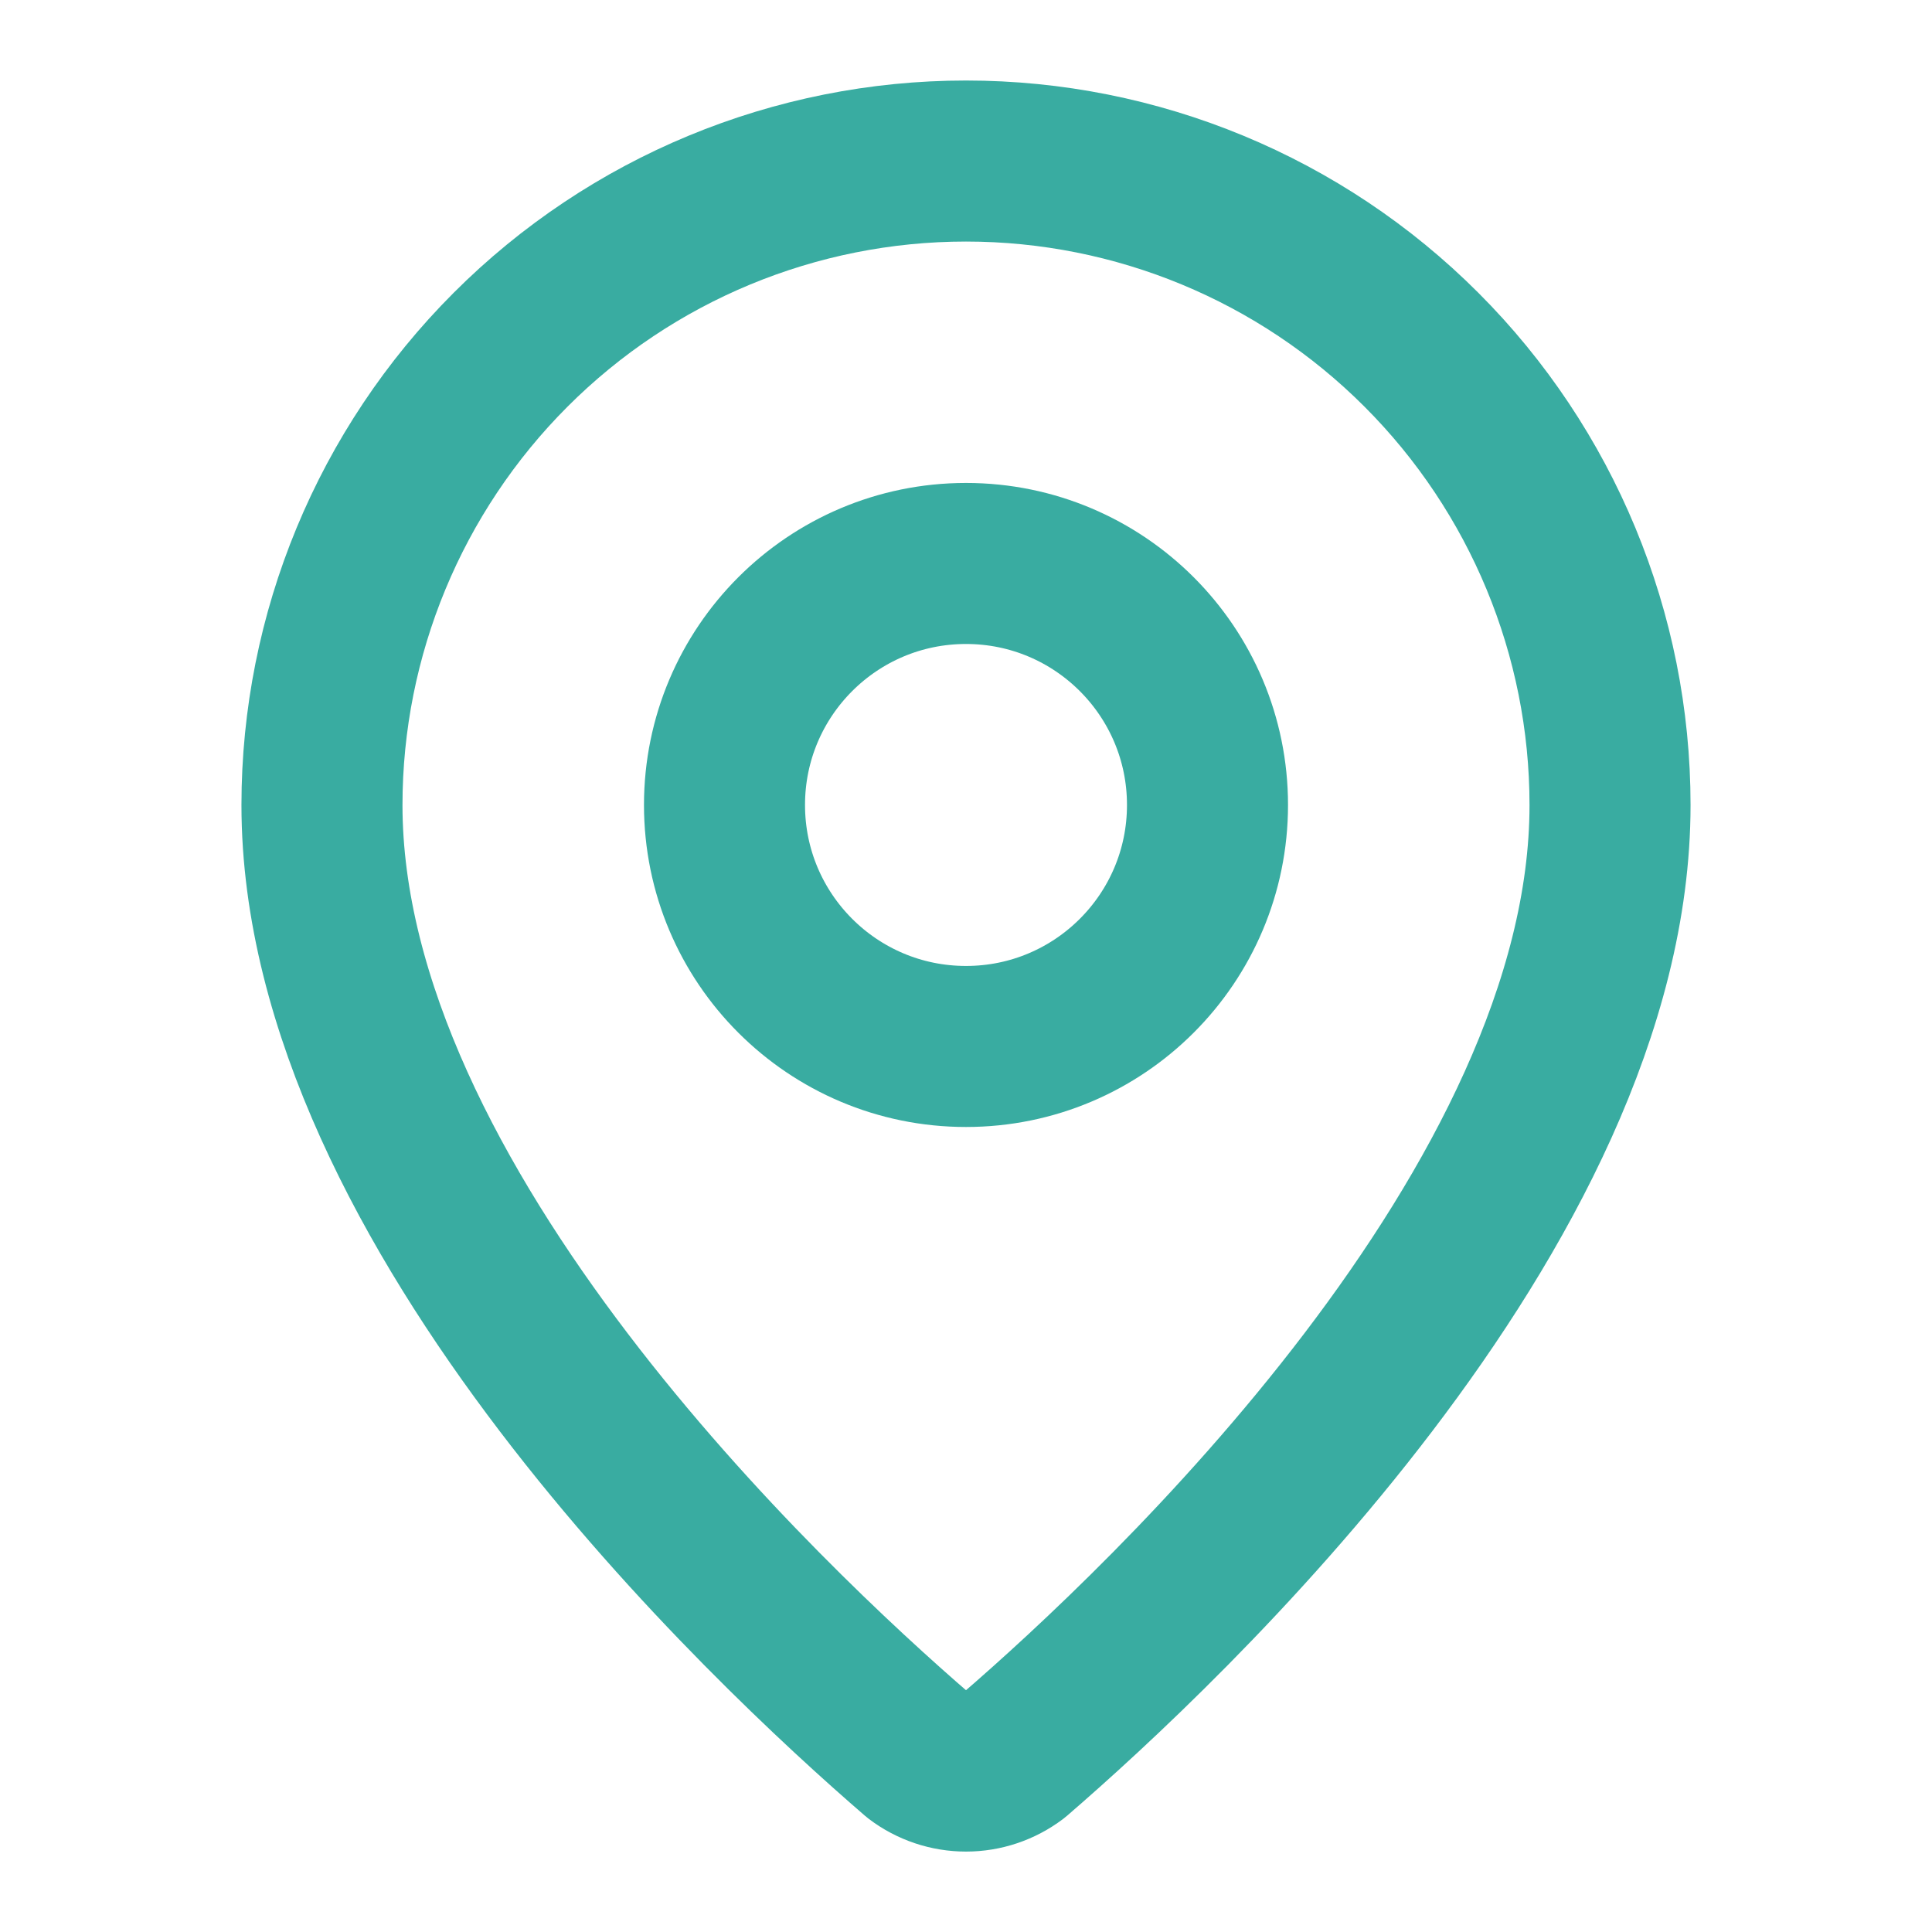
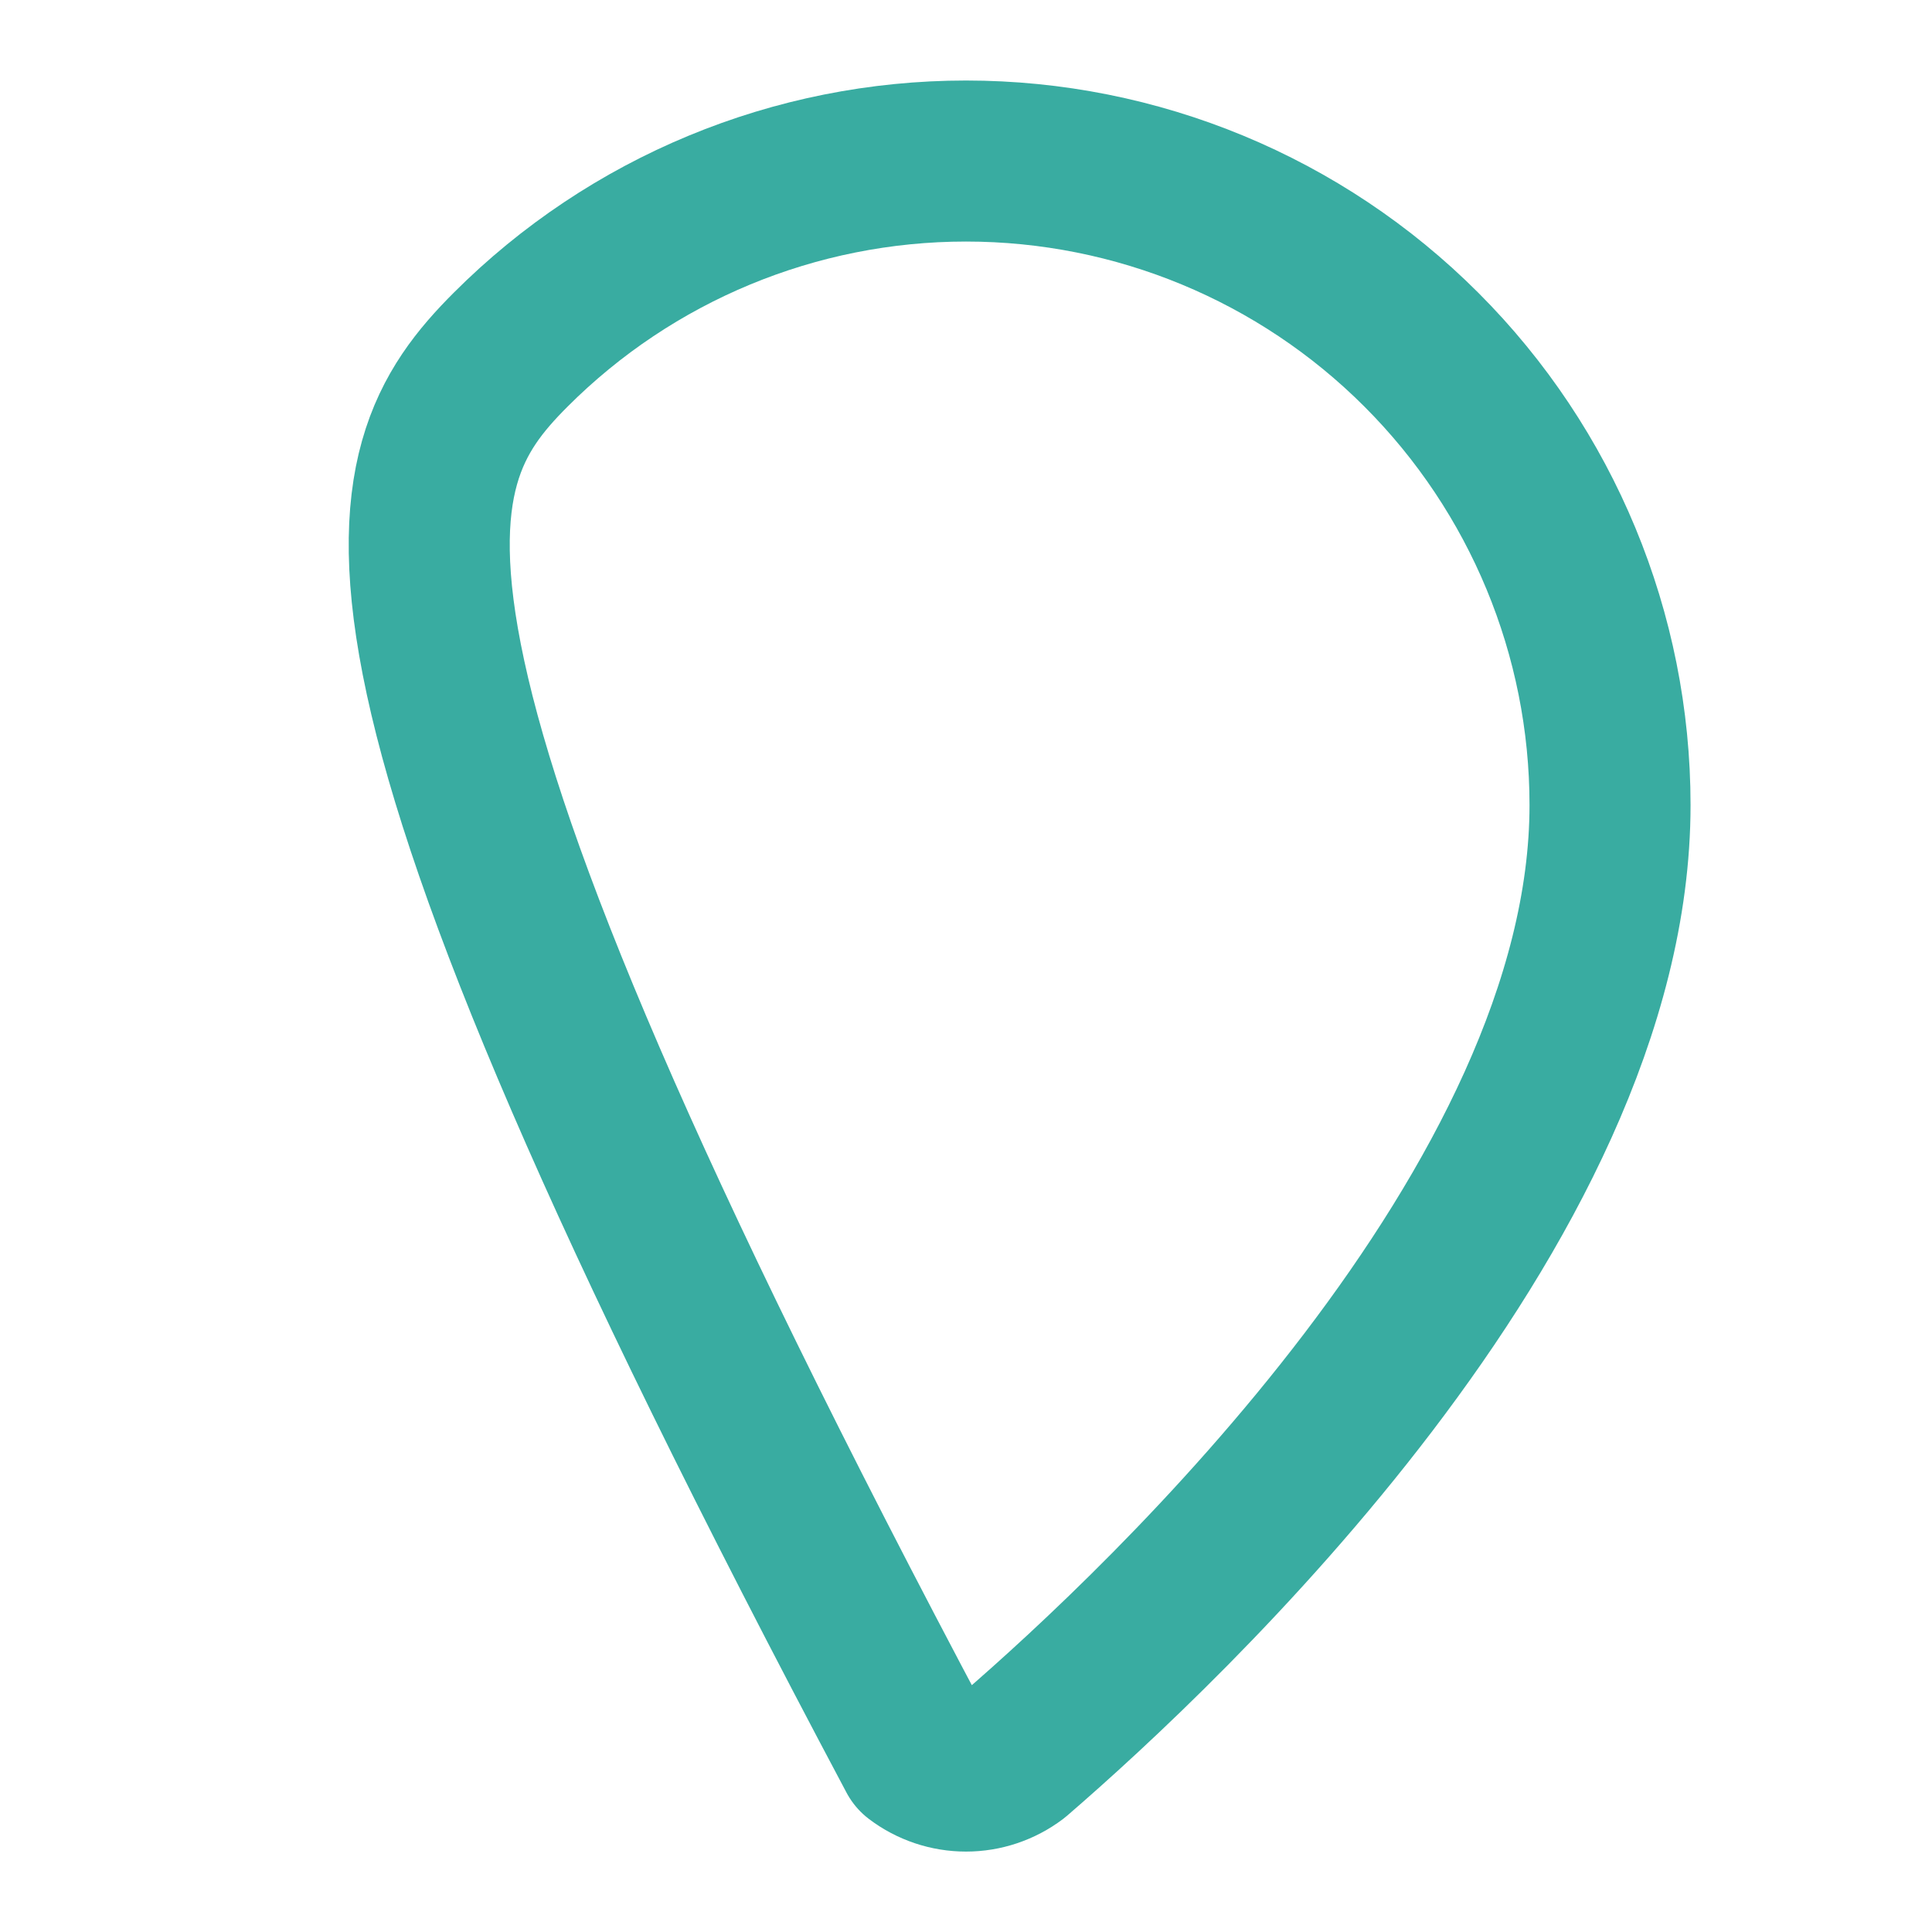
<svg xmlns="http://www.w3.org/2000/svg" width="20" height="20" viewBox="0 0 20 20" fill="none">
-   <path d="M16.667 8.334C16.667 12.495 12.051 16.828 10.501 18.166C10.356 18.275 10.181 18.334 10 18.334C9.819 18.334 9.643 18.275 9.499 18.166C7.949 16.828 3.333 12.495 3.333 8.334C3.333 6.566 4.036 4.87 5.286 3.62C6.536 2.369 8.232 1.667 10 1.667C11.768 1.667 13.464 2.369 14.714 3.62C15.964 4.87 16.667 6.566 16.667 8.334Z" stroke="#39ACA1" stroke-width="1.667" stroke-linecap="round" stroke-linejoin="round" />
-   <path d="M10 10.833C11.381 10.833 12.5 9.714 12.5 8.333C12.5 6.952 11.381 5.833 10 5.833C8.619 5.833 7.5 6.952 7.5 8.333C7.5 9.714 8.619 10.833 10 10.833Z" stroke="#39ACA1" stroke-width="1.667" stroke-linecap="round" stroke-linejoin="round" />
+   <path d="M16.667 8.334C16.667 12.495 12.051 16.828 10.501 18.166C10.356 18.275 10.181 18.334 10 18.334C9.819 18.334 9.643 18.275 9.499 18.166C3.333 6.566 4.036 4.87 5.286 3.62C6.536 2.369 8.232 1.667 10 1.667C11.768 1.667 13.464 2.369 14.714 3.62C15.964 4.87 16.667 6.566 16.667 8.334Z" stroke="#39ACA1" stroke-width="1.667" stroke-linecap="round" stroke-linejoin="round" />
</svg>